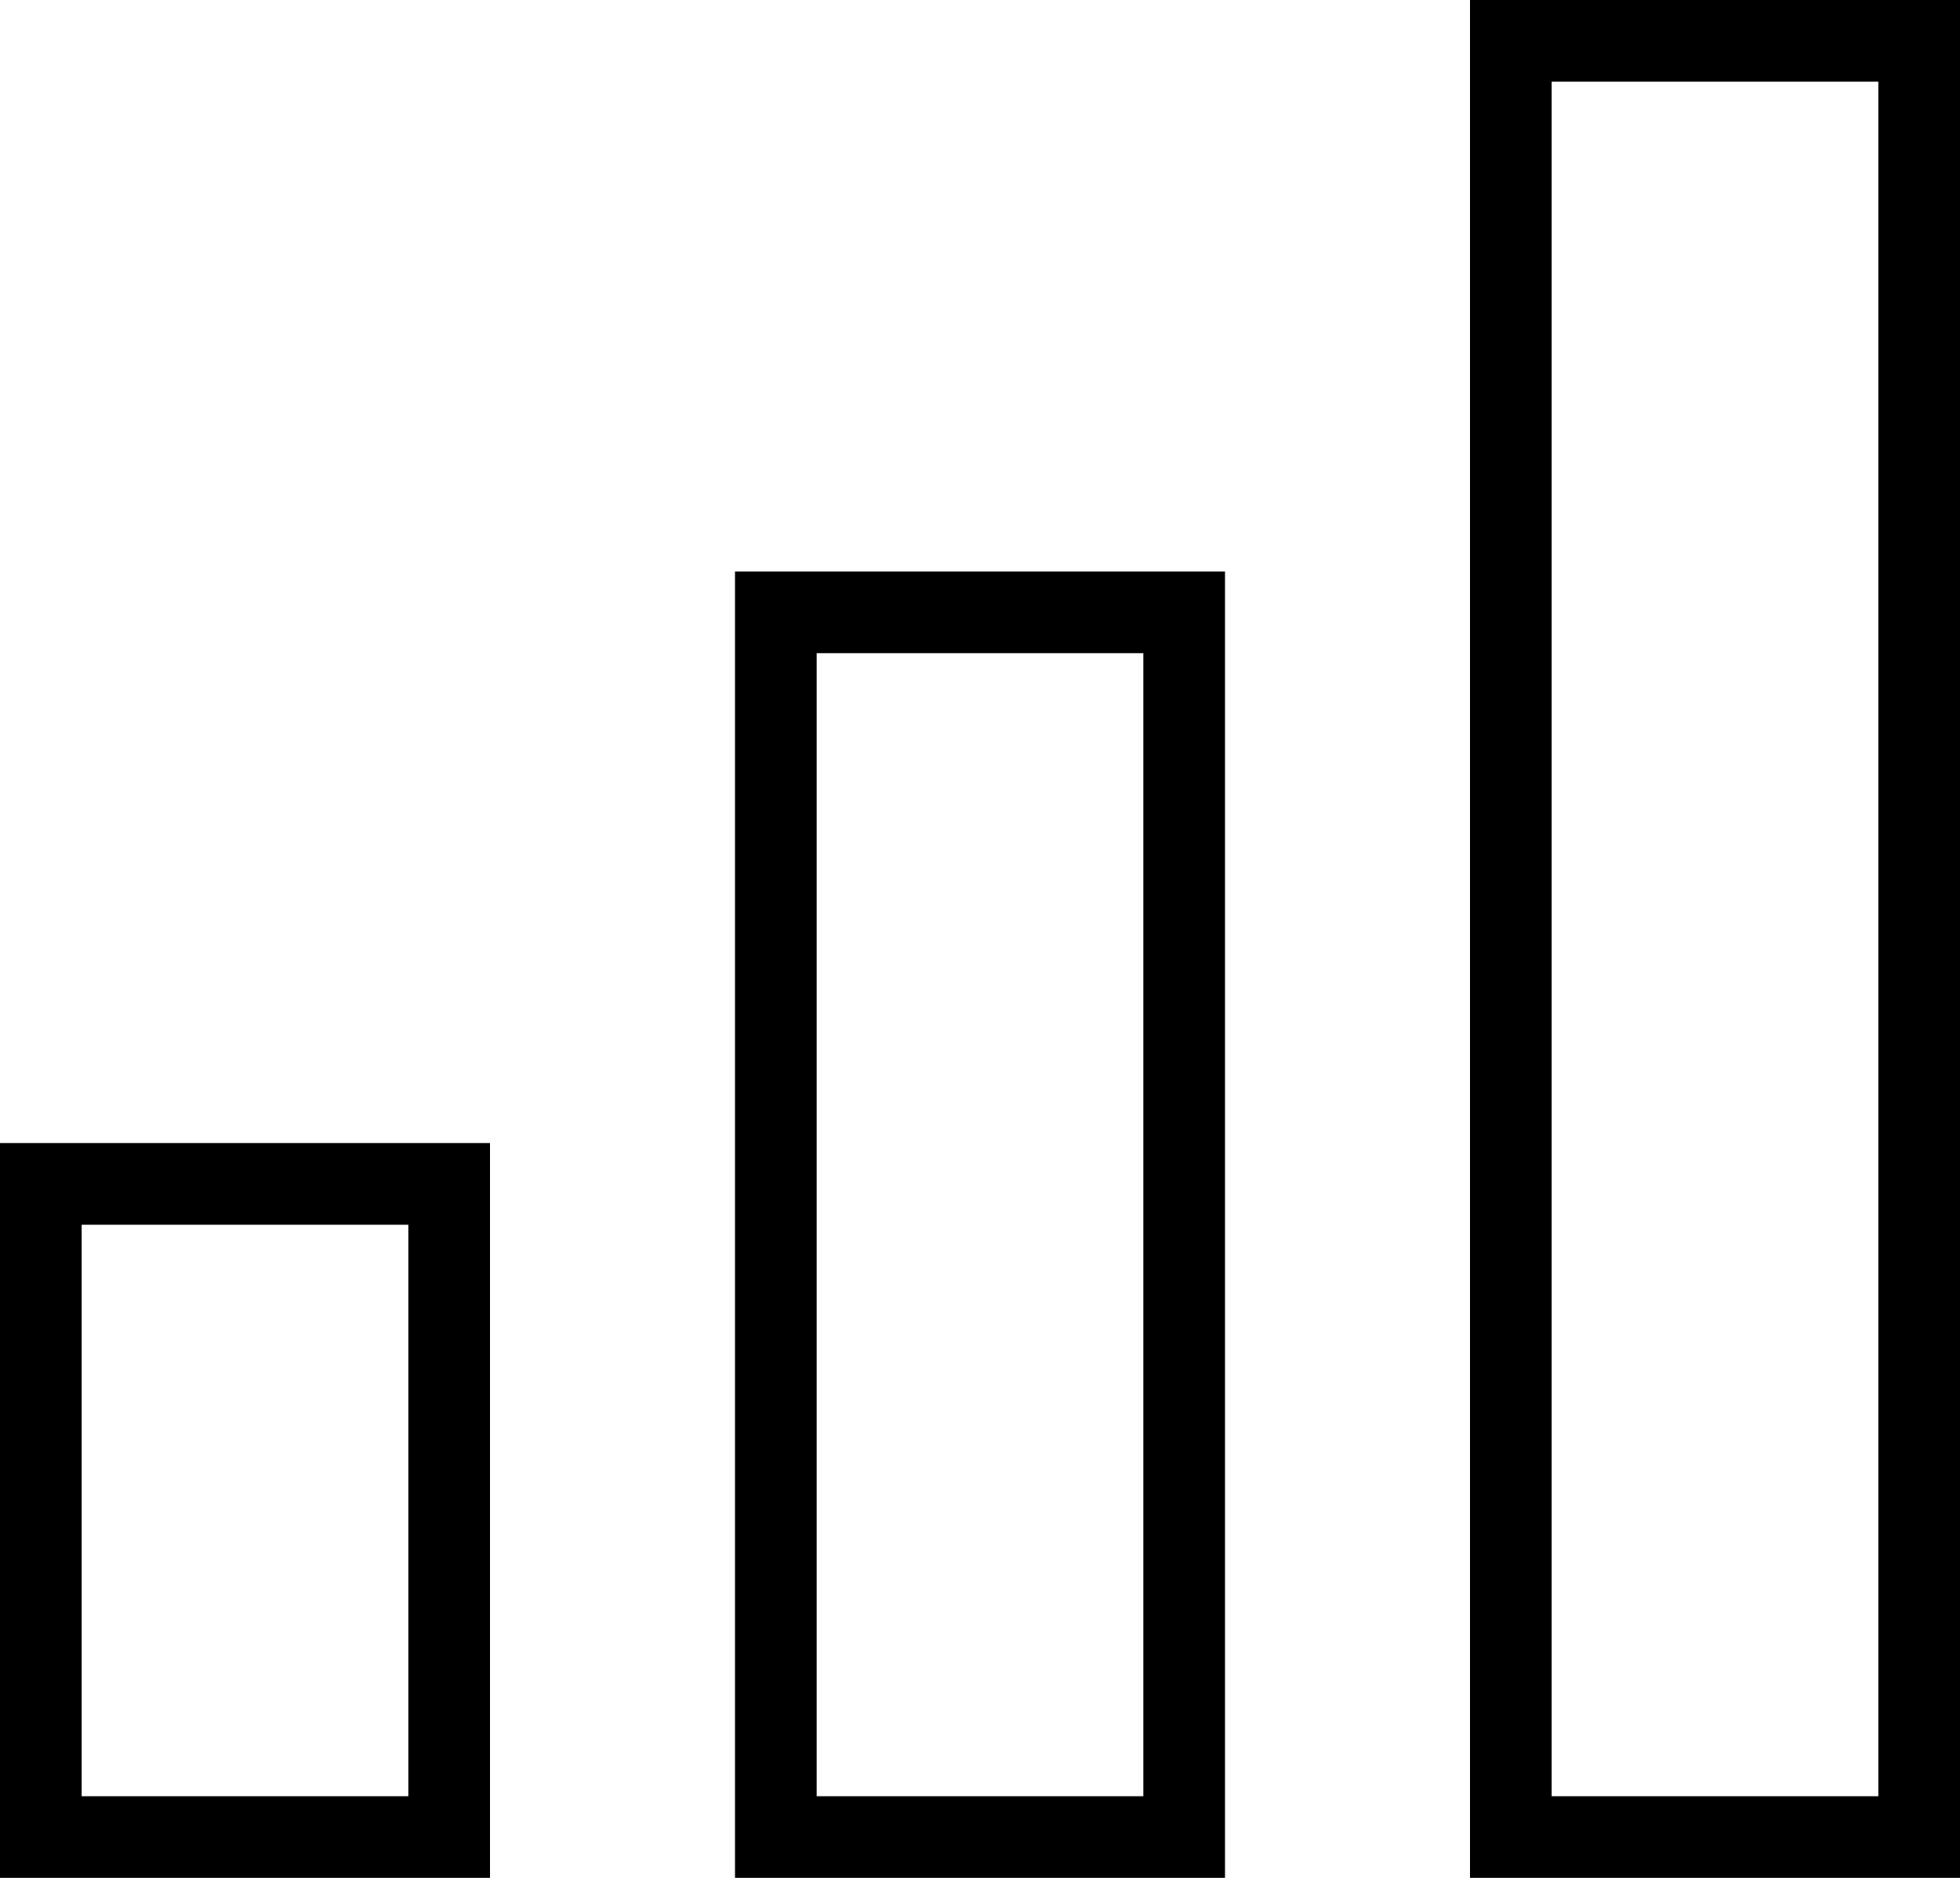
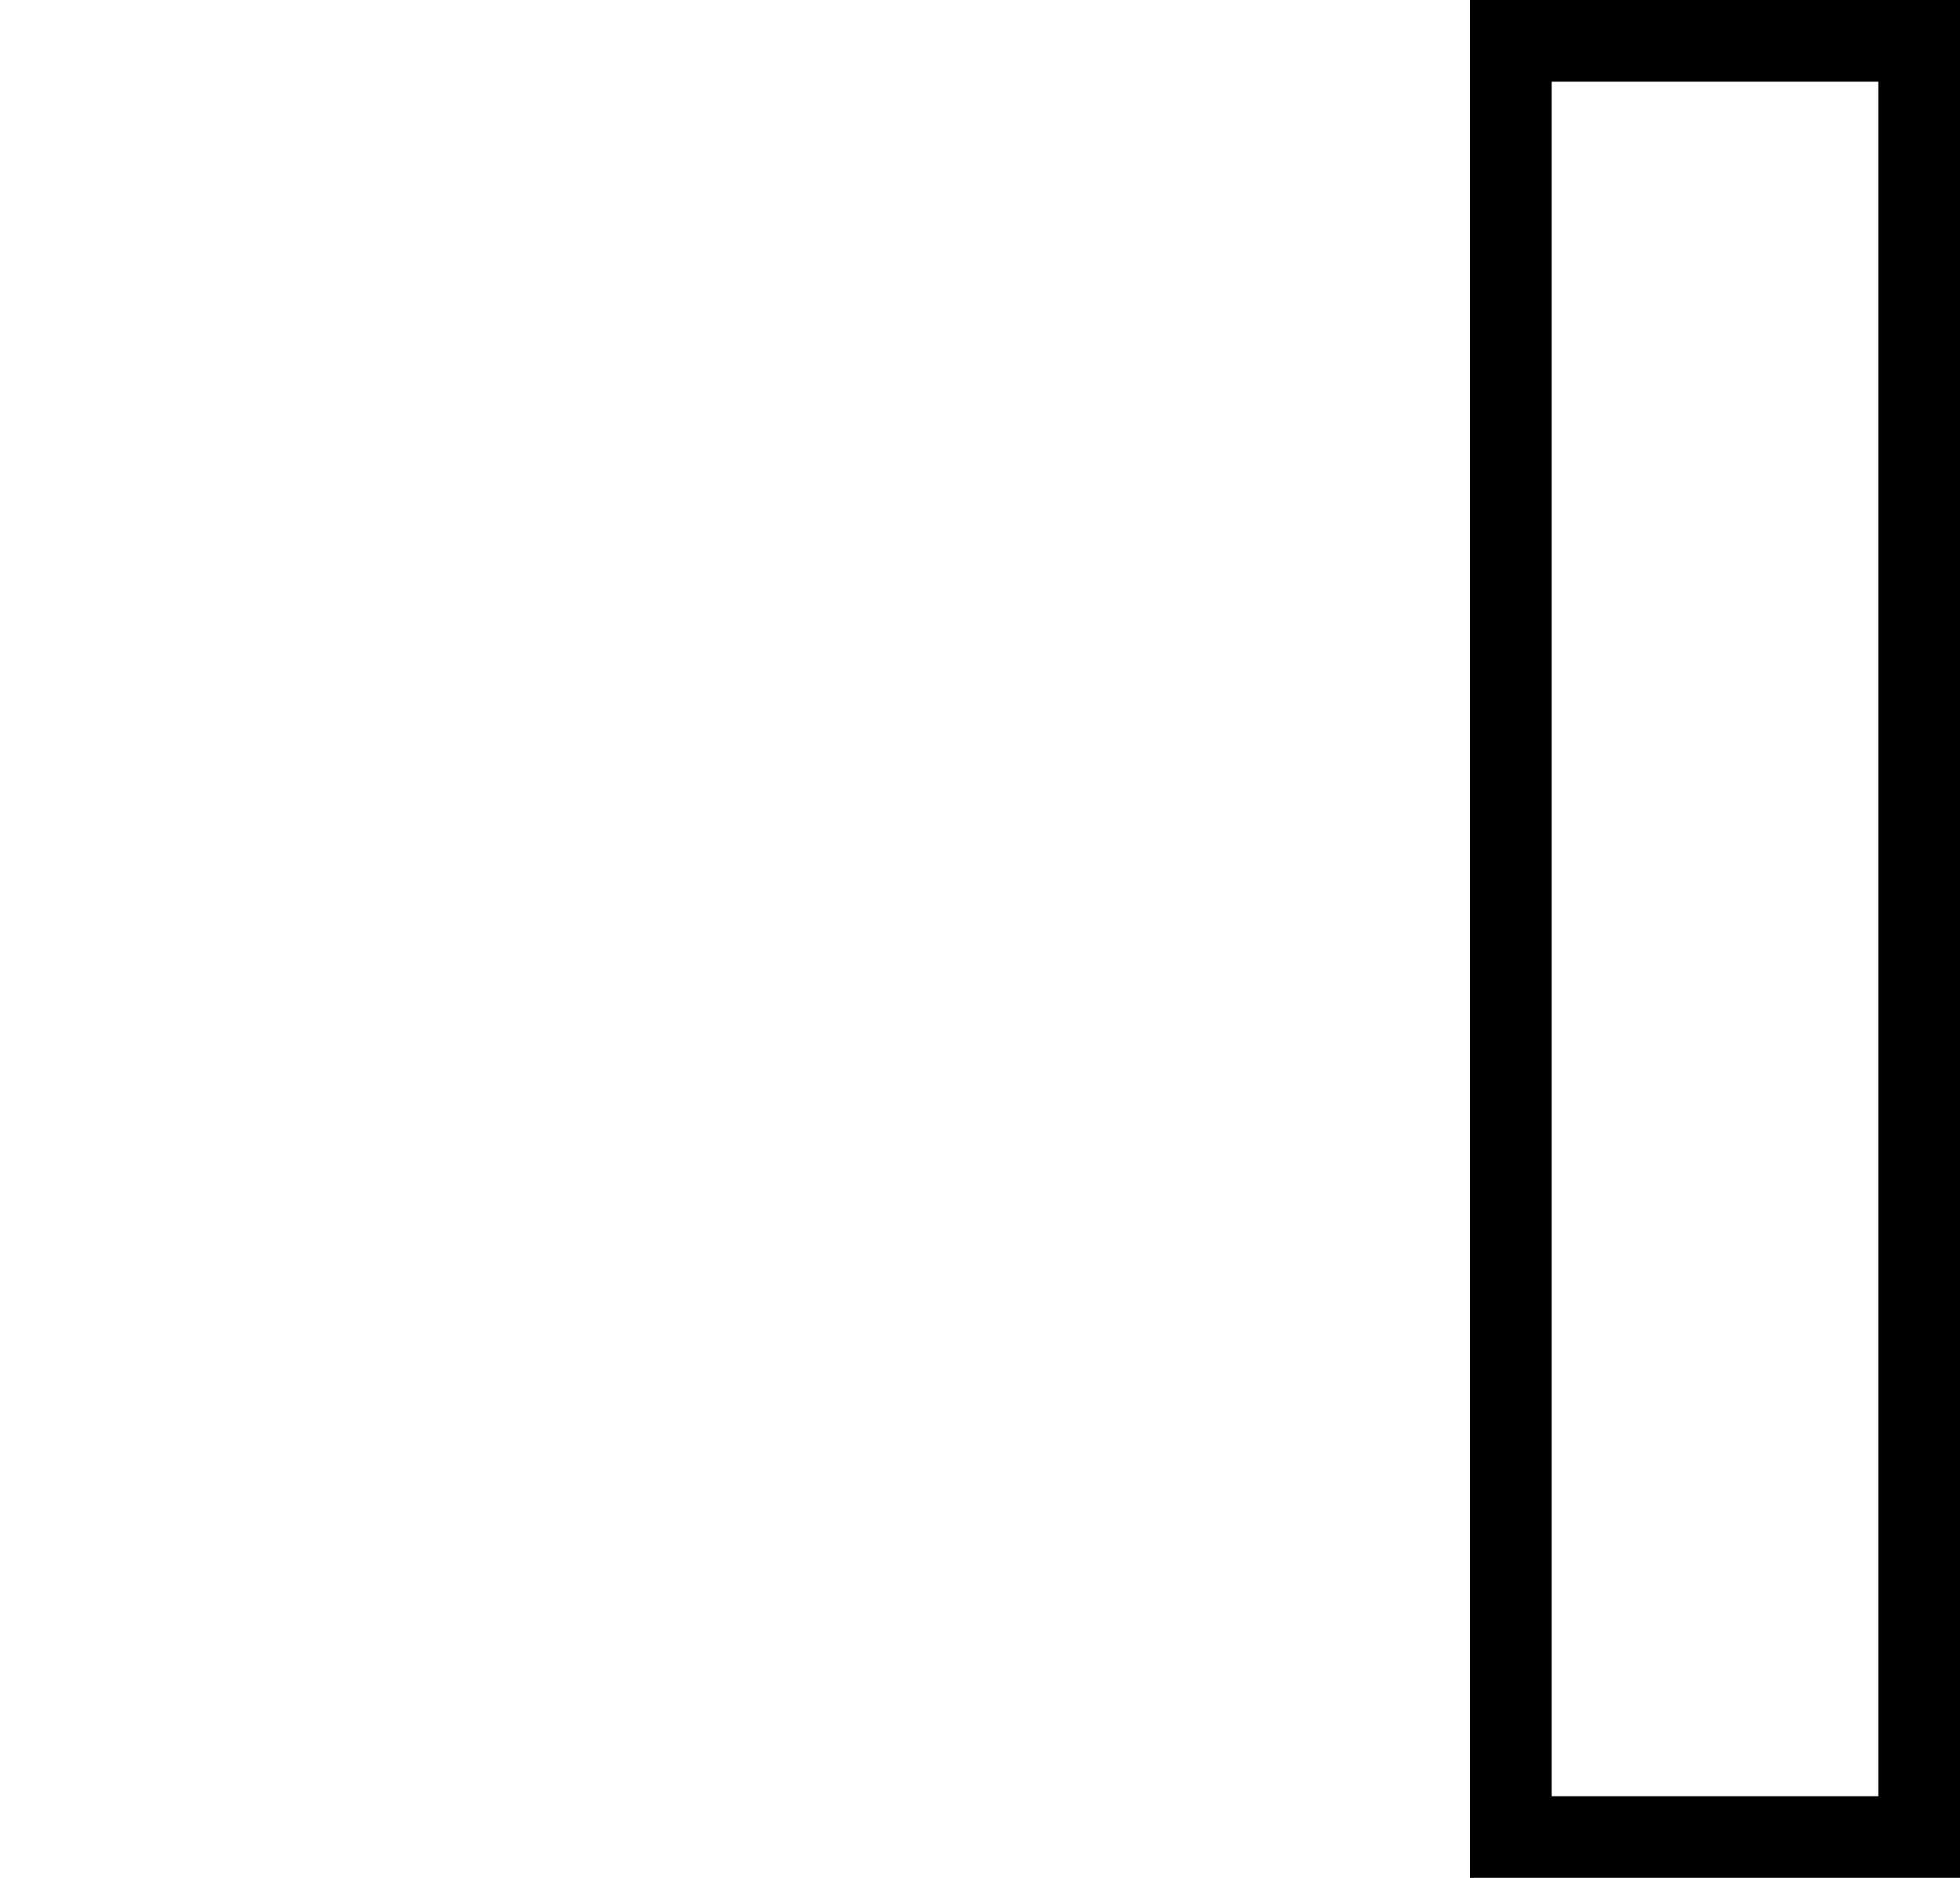
<svg xmlns="http://www.w3.org/2000/svg" id="ade6c5bd-06ff-442b-ab2b-b716149575f7" data-name="Layer 1" width="24" height="23" viewBox="0 0 24 23">
-   <path d="M0,23H6V14H0Zm1-8H5v7H1Z" />
-   <path d="M9,23h6V7H9ZM10,8h4V22H10Z" />
  <path d="M18,0V23h6V0Zm5,22H19V1h4Z" />
</svg>